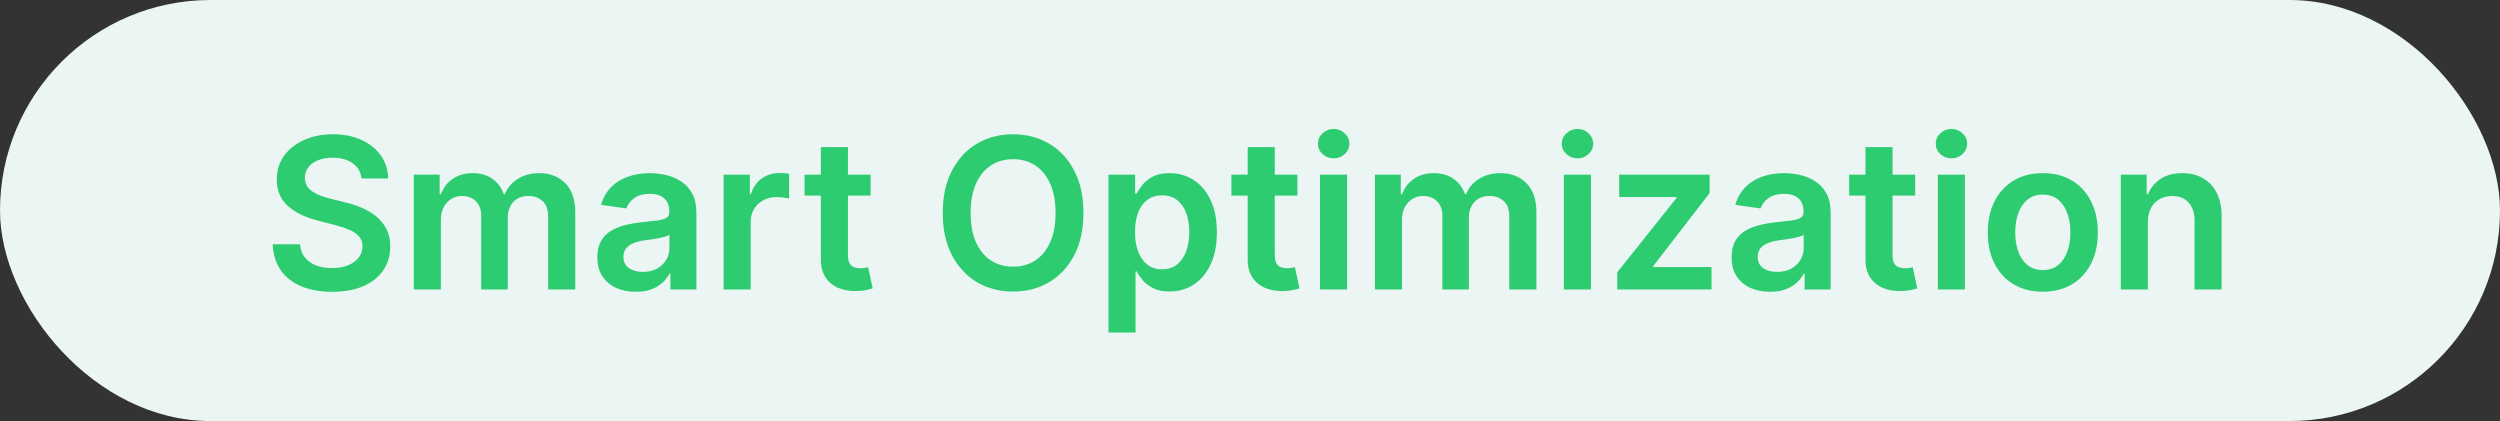
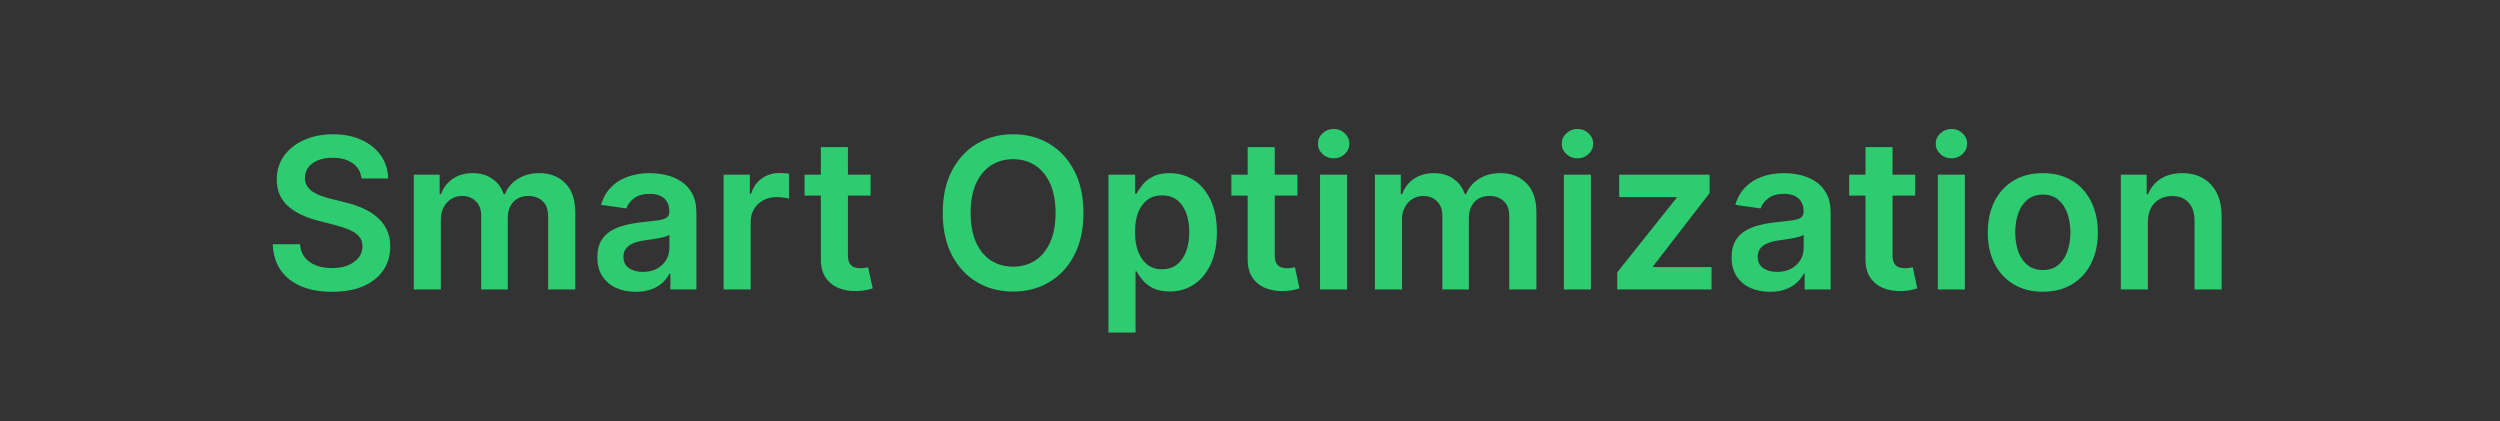
<svg xmlns="http://www.w3.org/2000/svg" width="190" height="32" viewBox="0 0 190 32" fill="none">
  <rect x="0" y="0" width="190" height="32" fill="#333333" stroke="none" />
-   <rect width="190" height="32" rx="16" fill="#EAF5F4" />
  <path d="M27.472 13.562C27.419 13.066 27.195 12.68 26.801 12.403C26.411 12.127 25.903 11.989 25.278 11.989C24.839 11.989 24.462 12.055 24.148 12.188C23.833 12.32 23.593 12.5 23.426 12.727C23.259 12.954 23.174 13.214 23.171 13.506C23.171 13.748 23.225 13.958 23.335 14.136C23.449 14.314 23.602 14.466 23.796 14.591C23.989 14.712 24.203 14.814 24.438 14.898C24.672 14.981 24.909 15.051 25.148 15.108L26.239 15.381C26.678 15.483 27.1 15.621 27.506 15.796C27.915 15.97 28.28 16.189 28.602 16.454C28.928 16.72 29.186 17.04 29.375 17.415C29.564 17.79 29.659 18.229 29.659 18.733C29.659 19.415 29.485 20.015 29.136 20.534C28.788 21.049 28.284 21.453 27.625 21.744C26.97 22.032 26.176 22.176 25.244 22.176C24.339 22.176 23.553 22.036 22.886 21.756C22.224 21.475 21.704 21.066 21.329 20.528C20.958 19.991 20.758 19.335 20.727 18.562H22.801C22.831 18.968 22.956 19.305 23.176 19.574C23.396 19.843 23.682 20.044 24.034 20.176C24.39 20.309 24.788 20.375 25.227 20.375C25.686 20.375 26.087 20.307 26.432 20.171C26.78 20.03 27.053 19.837 27.25 19.591C27.447 19.341 27.547 19.049 27.551 18.716C27.547 18.413 27.458 18.163 27.284 17.966C27.11 17.765 26.866 17.599 26.551 17.466C26.241 17.329 25.877 17.208 25.46 17.102L24.136 16.761C23.178 16.515 22.421 16.142 21.864 15.642C21.311 15.138 21.034 14.47 21.034 13.636C21.034 12.951 21.22 12.35 21.591 11.835C21.966 11.32 22.475 10.921 23.119 10.636C23.763 10.348 24.492 10.204 25.307 10.204C26.133 10.204 26.856 10.348 27.477 10.636C28.102 10.921 28.593 11.316 28.949 11.824C29.305 12.328 29.489 12.907 29.5 13.562H27.472ZM31.447 22V13.273H33.413V14.756H33.516C33.697 14.256 33.999 13.866 34.419 13.585C34.84 13.301 35.341 13.159 35.925 13.159C36.516 13.159 37.014 13.303 37.419 13.591C37.828 13.875 38.116 14.263 38.283 14.756H38.374C38.567 14.271 38.892 13.884 39.351 13.597C39.813 13.305 40.36 13.159 40.993 13.159C41.796 13.159 42.451 13.413 42.959 13.921C43.466 14.428 43.72 15.169 43.72 16.142V22H41.658V16.46C41.658 15.919 41.514 15.523 41.226 15.273C40.938 15.019 40.586 14.892 40.169 14.892C39.673 14.892 39.285 15.047 39.004 15.358C38.728 15.665 38.59 16.064 38.59 16.557V22H36.572V16.375C36.572 15.924 36.436 15.564 36.163 15.296C35.894 15.027 35.542 14.892 35.106 14.892C34.811 14.892 34.542 14.968 34.3 15.119C34.057 15.267 33.864 15.477 33.72 15.75C33.576 16.019 33.504 16.333 33.504 16.693V22H31.447ZM48.318 22.176C47.765 22.176 47.267 22.078 46.824 21.881C46.385 21.68 46.036 21.384 45.778 20.994C45.525 20.604 45.398 20.123 45.398 19.551C45.398 19.059 45.489 18.651 45.67 18.329C45.852 18.008 46.1 17.75 46.415 17.557C46.729 17.364 47.083 17.218 47.477 17.119C47.875 17.017 48.286 16.943 48.71 16.898C49.222 16.845 49.636 16.797 49.955 16.756C50.273 16.71 50.504 16.642 50.648 16.551C50.795 16.456 50.869 16.311 50.869 16.114V16.079C50.869 15.652 50.742 15.32 50.489 15.085C50.235 14.85 49.869 14.733 49.392 14.733C48.888 14.733 48.489 14.843 48.193 15.062C47.901 15.282 47.705 15.542 47.602 15.841L45.682 15.568C45.833 15.038 46.083 14.595 46.432 14.239C46.78 13.879 47.206 13.61 47.71 13.432C48.214 13.25 48.771 13.159 49.381 13.159C49.801 13.159 50.22 13.208 50.636 13.307C51.053 13.405 51.434 13.568 51.778 13.796C52.123 14.019 52.4 14.324 52.608 14.71C52.82 15.097 52.926 15.579 52.926 16.159V22H50.949V20.801H50.881C50.756 21.044 50.58 21.271 50.352 21.483C50.129 21.691 49.847 21.86 49.506 21.989C49.169 22.114 48.773 22.176 48.318 22.176ZM48.852 20.665C49.265 20.665 49.623 20.583 49.926 20.421C50.229 20.254 50.462 20.034 50.625 19.761C50.792 19.489 50.875 19.191 50.875 18.869V17.841C50.811 17.894 50.701 17.943 50.545 17.989C50.394 18.034 50.224 18.074 50.034 18.108C49.845 18.142 49.657 18.172 49.472 18.199C49.286 18.225 49.125 18.248 48.989 18.267C48.682 18.309 48.407 18.377 48.165 18.472C47.922 18.566 47.731 18.699 47.591 18.869C47.451 19.036 47.381 19.252 47.381 19.517C47.381 19.896 47.519 20.182 47.795 20.375C48.072 20.568 48.424 20.665 48.852 20.665ZM54.994 22V13.273H56.989V14.727H57.08C57.239 14.223 57.511 13.835 57.898 13.562C58.288 13.286 58.733 13.148 59.233 13.148C59.347 13.148 59.474 13.153 59.614 13.165C59.758 13.172 59.877 13.186 59.972 13.204V15.097C59.885 15.066 59.746 15.04 59.557 15.017C59.371 14.991 59.191 14.977 59.017 14.977C58.642 14.977 58.305 15.059 58.006 15.222C57.71 15.381 57.477 15.602 57.307 15.886C57.136 16.171 57.051 16.498 57.051 16.869V22H54.994ZM66.165 13.273V14.864H61.148V13.273H66.165ZM62.386 11.182H64.443V19.375C64.443 19.651 64.485 19.864 64.568 20.011C64.655 20.155 64.769 20.254 64.909 20.307C65.049 20.36 65.204 20.386 65.375 20.386C65.504 20.386 65.621 20.377 65.727 20.358C65.837 20.339 65.921 20.322 65.977 20.307L66.324 21.915C66.214 21.953 66.057 21.994 65.852 22.04C65.651 22.085 65.405 22.112 65.114 22.119C64.599 22.134 64.135 22.057 63.722 21.886C63.309 21.712 62.981 21.443 62.739 21.079C62.5 20.716 62.383 20.261 62.386 19.716V11.182ZM82.342 16.182C82.342 17.436 82.108 18.509 81.638 19.403C81.172 20.294 80.535 20.975 79.729 21.449C78.926 21.922 78.015 22.159 76.996 22.159C75.977 22.159 75.064 21.922 74.257 21.449C73.454 20.972 72.818 20.288 72.348 19.398C71.882 18.504 71.649 17.432 71.649 16.182C71.649 14.928 71.882 13.856 72.348 12.966C72.818 12.072 73.454 11.388 74.257 10.915C75.064 10.441 75.977 10.204 76.996 10.204C78.015 10.204 78.926 10.441 79.729 10.915C80.535 11.388 81.172 12.072 81.638 12.966C82.108 13.856 82.342 14.928 82.342 16.182ZM80.223 16.182C80.223 15.299 80.085 14.555 79.808 13.949C79.535 13.339 79.157 12.879 78.672 12.568C78.187 12.254 77.628 12.097 76.996 12.097C76.363 12.097 75.805 12.254 75.32 12.568C74.835 12.879 74.454 13.339 74.178 13.949C73.905 14.555 73.769 15.299 73.769 16.182C73.769 17.064 73.905 17.811 74.178 18.421C74.454 19.026 74.835 19.487 75.32 19.801C75.805 20.112 76.363 20.267 76.996 20.267C77.628 20.267 78.187 20.112 78.672 19.801C79.157 19.487 79.535 19.026 79.808 18.421C80.085 17.811 80.223 17.064 80.223 16.182ZM84.244 25.273V13.273H86.267V14.716H86.386C86.492 14.504 86.642 14.278 86.835 14.04C87.028 13.797 87.29 13.591 87.619 13.421C87.949 13.246 88.369 13.159 88.881 13.159C89.555 13.159 90.163 13.331 90.704 13.676C91.25 14.017 91.682 14.523 92 15.193C92.322 15.86 92.483 16.678 92.483 17.648C92.483 18.606 92.326 19.421 92.011 20.091C91.697 20.761 91.269 21.273 90.727 21.625C90.186 21.977 89.572 22.153 88.886 22.153C88.386 22.153 87.972 22.07 87.642 21.903C87.312 21.737 87.047 21.536 86.847 21.301C86.65 21.062 86.496 20.837 86.386 20.625H86.301V25.273H84.244ZM86.261 17.636C86.261 18.201 86.341 18.695 86.5 19.119C86.663 19.544 86.896 19.875 87.199 20.114C87.506 20.349 87.877 20.466 88.312 20.466C88.767 20.466 89.148 20.345 89.454 20.102C89.761 19.856 89.992 19.521 90.148 19.097C90.307 18.669 90.386 18.182 90.386 17.636C90.386 17.095 90.309 16.614 90.153 16.193C89.998 15.773 89.767 15.443 89.46 15.204C89.153 14.966 88.771 14.847 88.312 14.847C87.873 14.847 87.5 14.962 87.193 15.193C86.886 15.424 86.653 15.748 86.494 16.165C86.339 16.581 86.261 17.072 86.261 17.636ZM98.602 13.273V14.864H93.585V13.273H98.602ZM94.824 11.182H96.881V19.375C96.881 19.651 96.922 19.864 97.006 20.011C97.093 20.155 97.206 20.254 97.347 20.307C97.487 20.36 97.642 20.386 97.812 20.386C97.941 20.386 98.059 20.377 98.165 20.358C98.275 20.339 98.358 20.322 98.415 20.307L98.761 21.915C98.651 21.953 98.494 21.994 98.29 22.04C98.089 22.085 97.843 22.112 97.551 22.119C97.036 22.134 96.572 22.057 96.159 21.886C95.746 21.712 95.419 21.443 95.176 21.079C94.938 20.716 94.82 20.261 94.824 19.716V11.182ZM100.322 22V13.273H102.379V22H100.322ZM101.357 12.034C101.031 12.034 100.75 11.926 100.516 11.71C100.281 11.491 100.163 11.227 100.163 10.921C100.163 10.61 100.281 10.347 100.516 10.131C100.75 9.911 101.031 9.801 101.357 9.801C101.686 9.801 101.966 9.911 102.197 10.131C102.432 10.347 102.55 10.61 102.55 10.921C102.55 11.227 102.432 11.491 102.197 11.71C101.966 11.926 101.686 12.034 101.357 12.034ZM104.494 22V13.273H106.46V14.756H106.562C106.744 14.256 107.045 13.866 107.466 13.585C107.886 13.301 108.388 13.159 108.972 13.159C109.562 13.159 110.061 13.303 110.466 13.591C110.875 13.875 111.163 14.263 111.33 14.756H111.42C111.614 14.271 111.939 13.884 112.398 13.597C112.86 13.305 113.407 13.159 114.04 13.159C114.843 13.159 115.498 13.413 116.006 13.921C116.513 14.428 116.767 15.169 116.767 16.142V22H114.705V16.46C114.705 15.919 114.561 15.523 114.273 15.273C113.985 15.019 113.633 14.892 113.216 14.892C112.72 14.892 112.331 15.047 112.051 15.358C111.775 15.665 111.636 16.064 111.636 16.557V22H109.619V16.375C109.619 15.924 109.483 15.564 109.21 15.296C108.941 15.027 108.589 14.892 108.153 14.892C107.858 14.892 107.589 14.968 107.347 15.119C107.104 15.267 106.911 15.477 106.767 15.75C106.623 16.019 106.551 16.333 106.551 16.693V22H104.494ZM118.854 22V13.273H120.911V22H118.854ZM119.888 12.034C119.562 12.034 119.282 11.926 119.047 11.71C118.812 11.491 118.695 11.227 118.695 10.921C118.695 10.61 118.812 10.347 119.047 10.131C119.282 9.911 119.562 9.801 119.888 9.801C120.217 9.801 120.498 9.911 120.729 10.131C120.964 10.347 121.081 10.61 121.081 10.921C121.081 11.227 120.964 11.491 120.729 11.71C120.498 11.926 120.217 12.034 119.888 12.034ZM122.912 22V20.693L127.412 15.051V14.977H123.06V13.273H129.929V14.676L125.645 20.222V20.296H130.077V22H122.912ZM134.521 22.176C133.968 22.176 133.47 22.078 133.027 21.881C132.588 21.68 132.239 21.384 131.982 20.994C131.728 20.604 131.601 20.123 131.601 19.551C131.601 19.059 131.692 18.651 131.874 18.329C132.055 18.008 132.304 17.75 132.618 17.557C132.932 17.364 133.286 17.218 133.68 17.119C134.078 17.017 134.489 16.943 134.913 16.898C135.425 16.845 135.839 16.797 136.158 16.756C136.476 16.71 136.707 16.642 136.851 16.551C136.999 16.456 137.072 16.311 137.072 16.114V16.079C137.072 15.652 136.946 15.32 136.692 15.085C136.438 14.85 136.072 14.733 135.595 14.733C135.091 14.733 134.692 14.843 134.396 15.062C134.105 15.282 133.908 15.542 133.805 15.841L131.885 15.568C132.036 15.038 132.286 14.595 132.635 14.239C132.983 13.879 133.41 13.61 133.913 13.432C134.417 13.25 134.974 13.159 135.584 13.159C136.004 13.159 136.423 13.208 136.839 13.307C137.256 13.405 137.637 13.568 137.982 13.796C138.326 14.019 138.603 14.324 138.811 14.71C139.023 15.097 139.129 15.579 139.129 16.159V22H137.152V20.801H137.084C136.959 21.044 136.783 21.271 136.555 21.483C136.332 21.691 136.05 21.86 135.709 21.989C135.372 22.114 134.976 22.176 134.521 22.176ZM135.055 20.665C135.468 20.665 135.826 20.583 136.129 20.421C136.432 20.254 136.665 20.034 136.828 19.761C136.995 19.489 137.078 19.191 137.078 18.869V17.841C137.014 17.894 136.904 17.943 136.749 17.989C136.597 18.034 136.427 18.074 136.237 18.108C136.048 18.142 135.86 18.172 135.675 18.199C135.489 18.225 135.328 18.248 135.192 18.267C134.885 18.309 134.61 18.377 134.368 18.472C134.125 18.566 133.934 18.699 133.794 18.869C133.654 19.036 133.584 19.252 133.584 19.517C133.584 19.896 133.722 20.182 133.999 20.375C134.275 20.568 134.627 20.665 135.055 20.665ZM145.555 13.273V14.864H140.538V13.273H145.555ZM141.777 11.182H143.834V19.375C143.834 19.651 143.875 19.864 143.959 20.011C144.046 20.155 144.16 20.254 144.3 20.307C144.44 20.36 144.595 20.386 144.766 20.386C144.894 20.386 145.012 20.377 145.118 20.358C145.228 20.339 145.311 20.322 145.368 20.307L145.714 21.915C145.605 21.953 145.447 21.994 145.243 22.04C145.042 22.085 144.796 22.112 144.504 22.119C143.989 22.134 143.525 22.057 143.112 21.886C142.699 21.712 142.372 21.443 142.129 21.079C141.891 20.716 141.773 20.261 141.777 19.716V11.182ZM147.276 22V13.273H149.332V22H147.276ZM148.31 12.034C147.984 12.034 147.704 11.926 147.469 11.71C147.234 11.491 147.116 11.227 147.116 10.921C147.116 10.61 147.234 10.347 147.469 10.131C147.704 9.911 147.984 9.801 148.31 9.801C148.639 9.801 148.92 9.911 149.151 10.131C149.385 10.347 149.503 10.61 149.503 10.921C149.503 11.227 149.385 11.491 149.151 11.71C148.92 11.926 148.639 12.034 148.31 12.034ZM155.254 22.171C154.402 22.171 153.663 21.983 153.038 21.608C152.413 21.233 151.929 20.708 151.584 20.034C151.243 19.36 151.072 18.572 151.072 17.671C151.072 16.769 151.243 15.979 151.584 15.301C151.929 14.623 152.413 14.097 153.038 13.722C153.663 13.347 154.402 13.159 155.254 13.159C156.107 13.159 156.845 13.347 157.47 13.722C158.095 14.097 158.578 14.623 158.919 15.301C159.264 15.979 159.436 16.769 159.436 17.671C159.436 18.572 159.264 19.36 158.919 20.034C158.578 20.708 158.095 21.233 157.47 21.608C156.845 21.983 156.107 22.171 155.254 22.171ZM155.266 20.523C155.728 20.523 156.114 20.396 156.425 20.142C156.735 19.884 156.966 19.54 157.118 19.108C157.273 18.676 157.351 18.195 157.351 17.665C157.351 17.131 157.273 16.648 157.118 16.216C156.966 15.78 156.735 15.434 156.425 15.176C156.114 14.919 155.728 14.79 155.266 14.79C154.792 14.79 154.398 14.919 154.084 15.176C153.773 15.434 153.54 15.78 153.385 16.216C153.233 16.648 153.158 17.131 153.158 17.665C153.158 18.195 153.233 18.676 153.385 19.108C153.54 19.54 153.773 19.884 154.084 20.142C154.398 20.396 154.792 20.523 155.266 20.523ZM163.239 16.886V22H161.182V13.273H163.148V14.756H163.25C163.451 14.267 163.771 13.879 164.21 13.591C164.653 13.303 165.201 13.159 165.852 13.159C166.455 13.159 166.979 13.288 167.426 13.546C167.877 13.803 168.225 14.176 168.472 14.665C168.722 15.153 168.845 15.746 168.841 16.443V22H166.784V16.761C166.784 16.178 166.633 15.722 166.33 15.392C166.03 15.062 165.616 14.898 165.085 14.898C164.725 14.898 164.405 14.977 164.125 15.136C163.848 15.292 163.631 15.517 163.472 15.812C163.316 16.108 163.239 16.466 163.239 16.886Z" fill="#2ECC71" />
</svg>